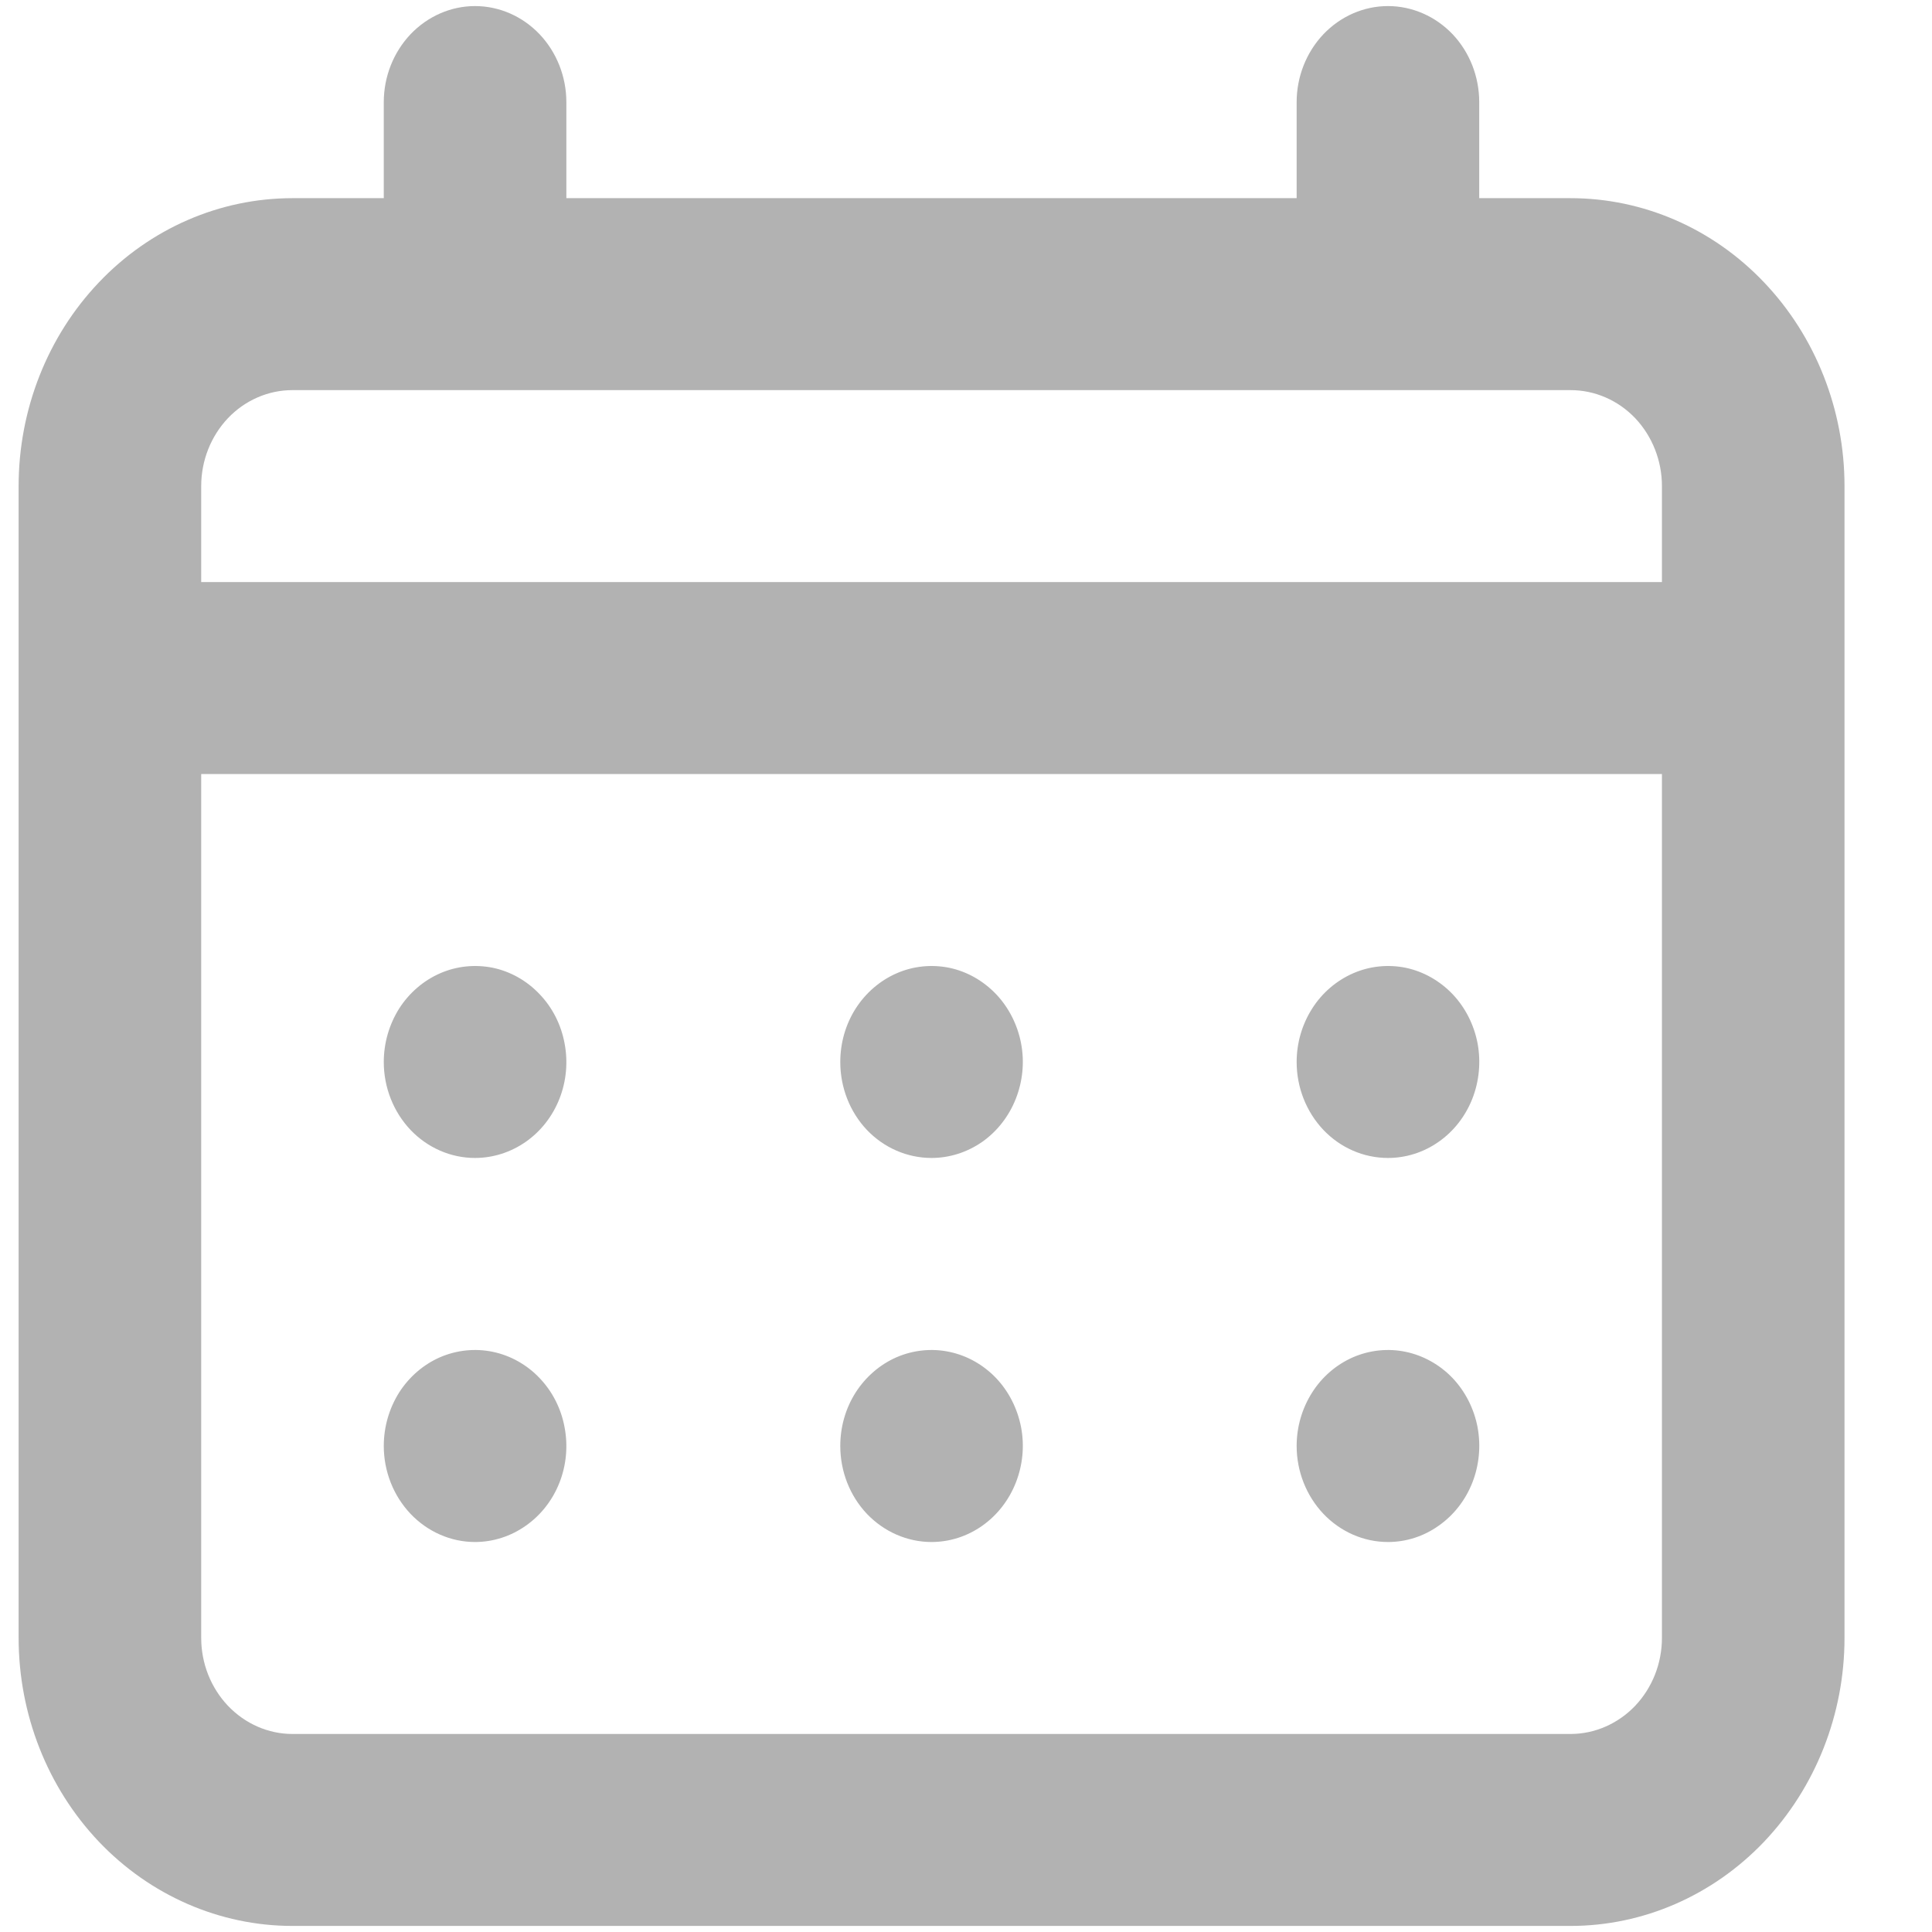
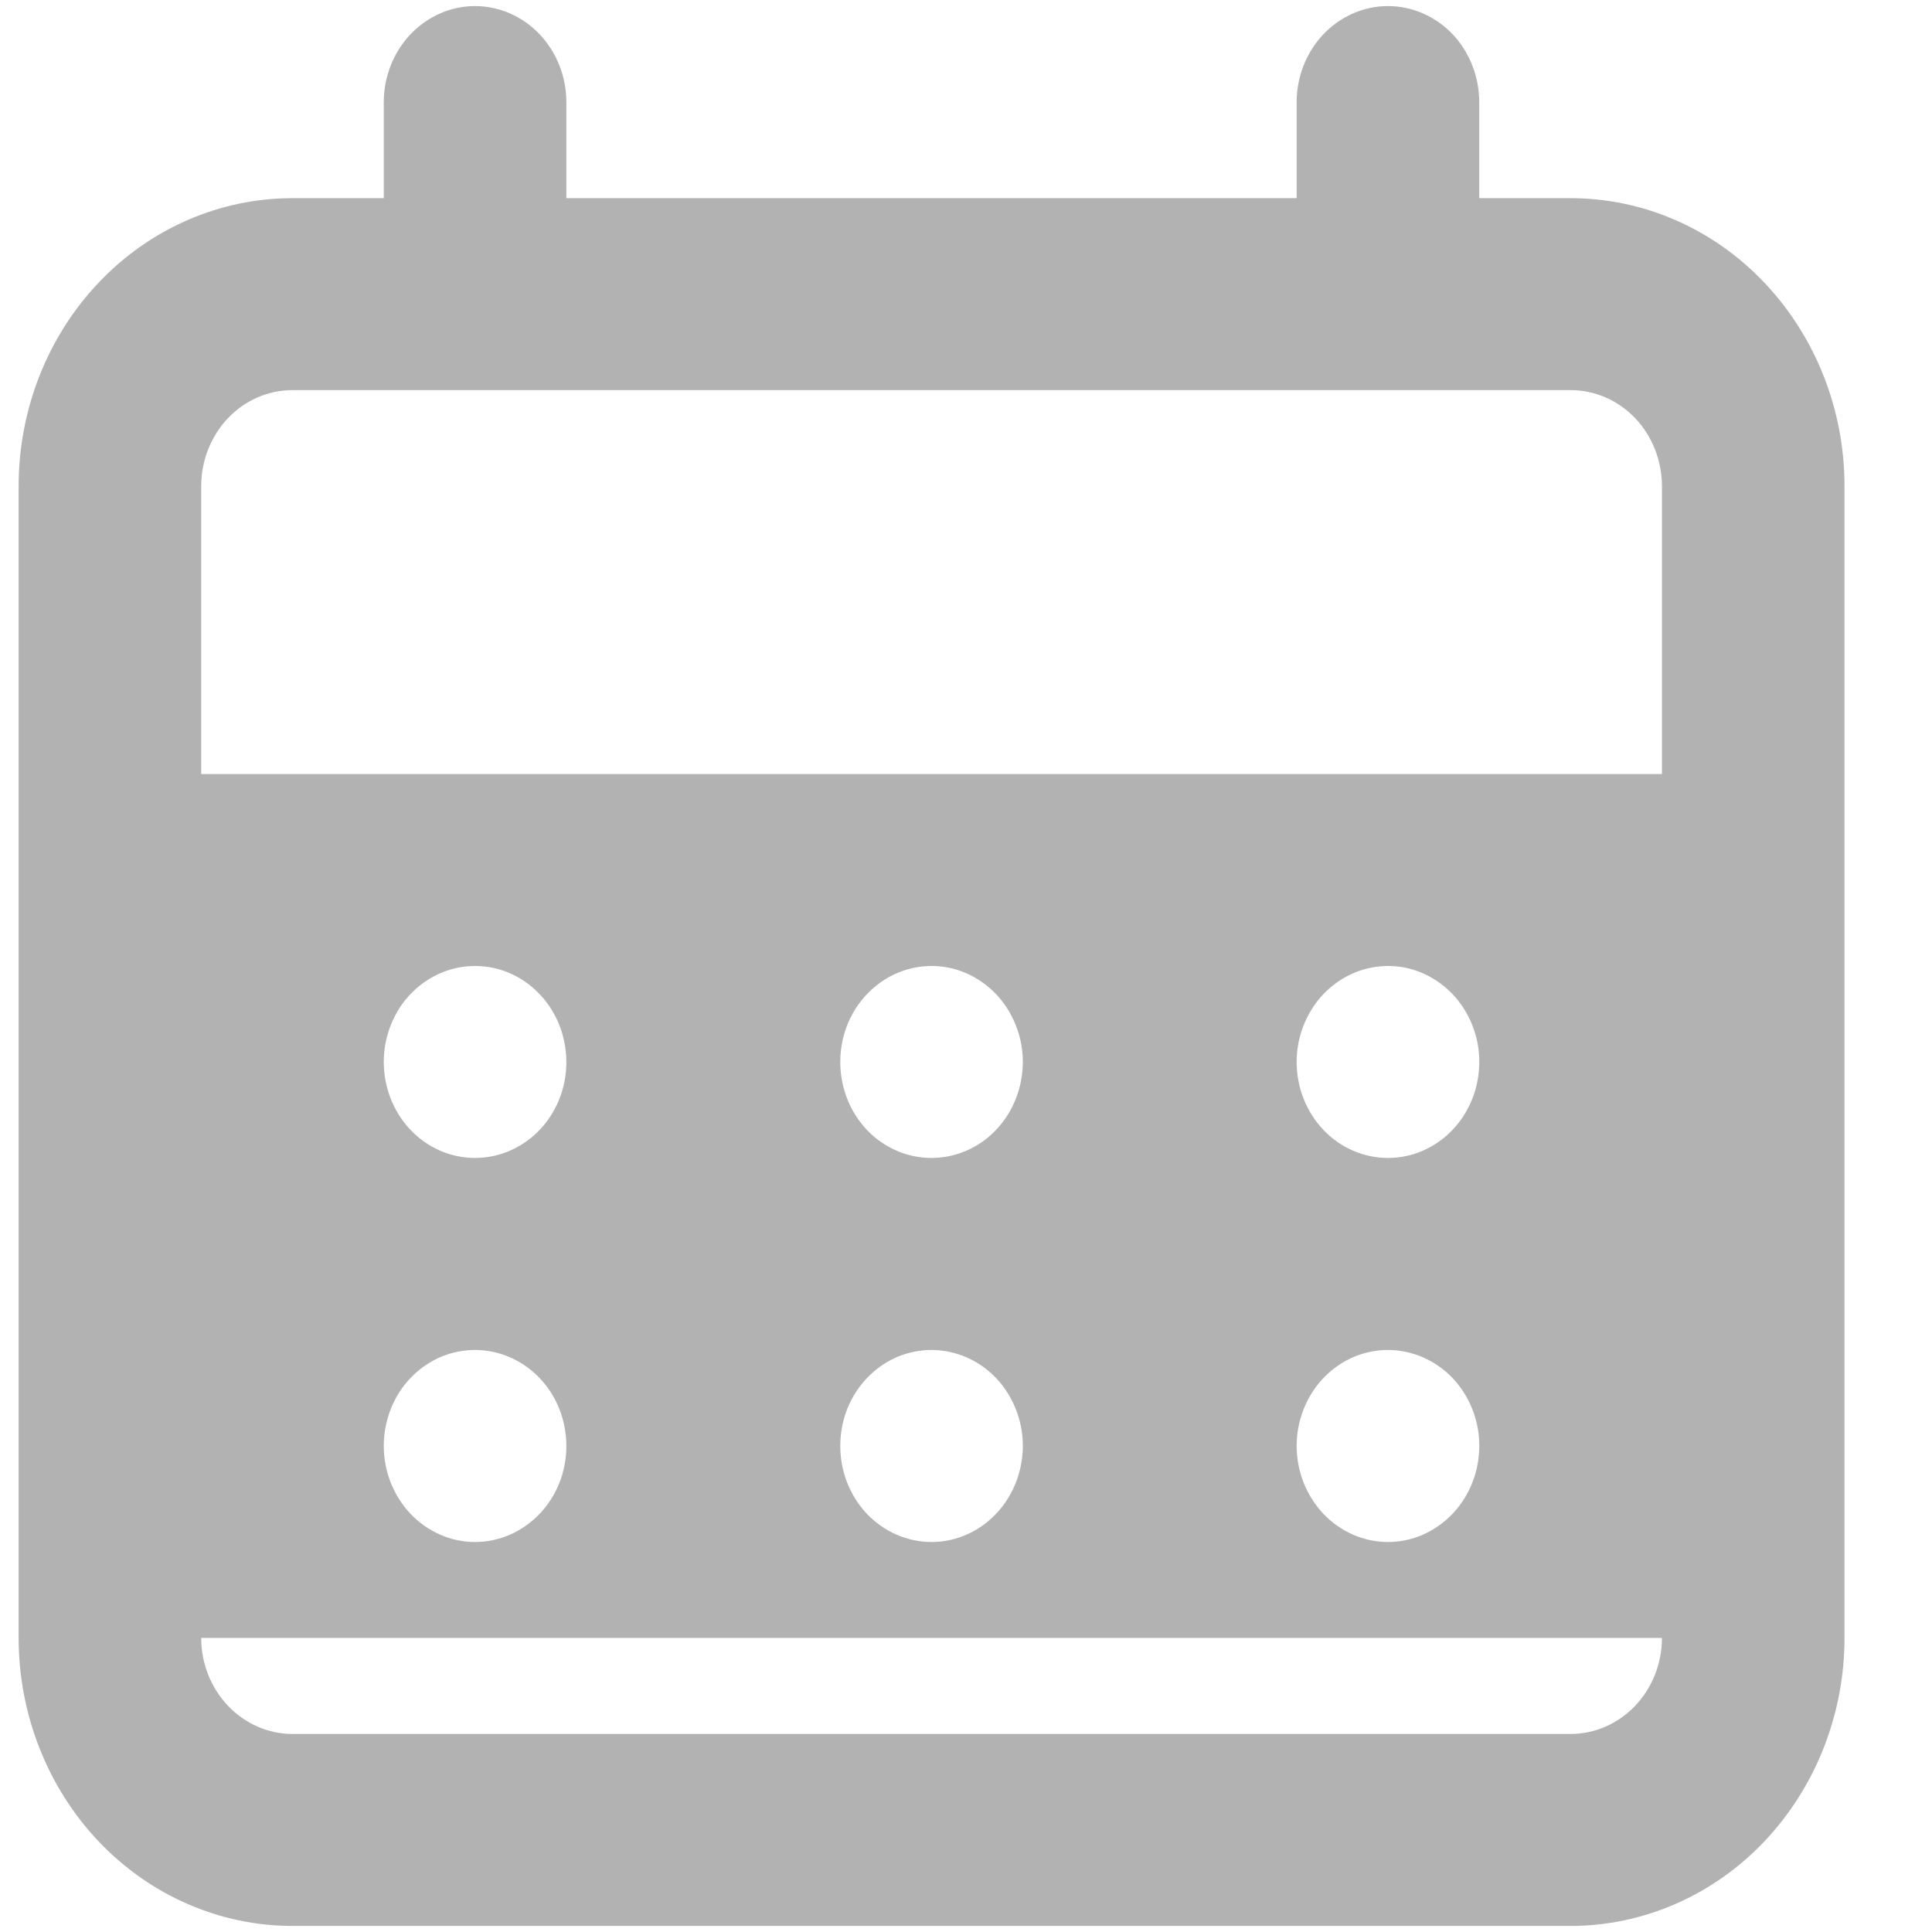
<svg xmlns="http://www.w3.org/2000/svg" width="14" height="14" viewBox="0 0 14 14" fill="none">
-   <path d="M6.75 8.391C6.881 8.391 7.009 8.35 7.118 8.274C7.226 8.198 7.311 8.089 7.361 7.962C7.411 7.835 7.425 7.695 7.399 7.56C7.373 7.425 7.31 7.301 7.218 7.204C7.125 7.107 7.008 7.04 6.879 7.013C6.751 6.987 6.618 7 6.497 7.053C6.376 7.106 6.273 7.195 6.2 7.309C6.127 7.424 6.089 7.558 6.089 7.696C6.089 7.88 6.158 8.057 6.282 8.188C6.406 8.318 6.575 8.391 6.75 8.391ZM10.058 8.391C10.189 8.391 10.317 8.35 10.425 8.274C10.534 8.198 10.619 8.089 10.669 7.962C10.719 7.835 10.732 7.695 10.707 7.56C10.681 7.425 10.618 7.301 10.526 7.204C10.433 7.107 10.315 7.04 10.187 7.013C10.059 6.987 9.926 7 9.805 7.053C9.684 7.106 9.58 7.195 9.508 7.309C9.435 7.424 9.396 7.558 9.396 7.696C9.396 7.88 9.466 8.057 9.59 8.188C9.714 8.318 9.882 8.391 10.058 8.391ZM6.75 11.174C6.881 11.174 7.009 11.133 7.118 11.056C7.226 10.98 7.311 10.871 7.361 10.744C7.411 10.617 7.425 10.477 7.399 10.342C7.373 10.207 7.31 10.083 7.218 9.986C7.125 9.889 7.008 9.823 6.879 9.796C6.751 9.769 6.618 9.783 6.497 9.835C6.376 9.888 6.273 9.977 6.2 10.091C6.127 10.206 6.089 10.34 6.089 10.478C6.089 10.662 6.158 10.839 6.282 10.97C6.406 11.1 6.575 11.174 6.75 11.174ZM10.058 11.174C10.189 11.174 10.317 11.133 10.425 11.056C10.534 10.98 10.619 10.871 10.669 10.744C10.719 10.617 10.732 10.477 10.707 10.342C10.681 10.207 10.618 10.083 10.526 9.986C10.433 9.889 10.315 9.823 10.187 9.796C10.059 9.769 9.926 9.783 9.805 9.835C9.684 9.888 9.58 9.977 9.508 10.091C9.435 10.206 9.396 10.34 9.396 10.478C9.396 10.662 9.466 10.839 9.59 10.97C9.714 11.1 9.882 11.174 10.058 11.174ZM3.442 8.391C3.573 8.391 3.701 8.35 3.81 8.274C3.919 8.198 4.004 8.089 4.054 7.962C4.104 7.835 4.117 7.695 4.091 7.56C4.066 7.425 4.003 7.301 3.91 7.204C3.818 7.107 3.7 7.04 3.572 7.013C3.443 6.987 3.31 7 3.189 7.053C3.068 7.106 2.965 7.195 2.892 7.309C2.82 7.424 2.781 7.558 2.781 7.696C2.781 7.88 2.851 8.057 2.975 8.188C3.099 8.318 3.267 8.391 3.442 8.391ZM11.381 1.436H10.719V0.74C10.719 0.556 10.65 0.379 10.526 0.248C10.402 0.118 10.233 0.044 10.058 0.044C9.882 0.044 9.714 0.118 9.59 0.248C9.466 0.379 9.396 0.556 9.396 0.74V1.436H4.104V0.74C4.104 0.556 4.034 0.379 3.91 0.248C3.786 0.118 3.618 0.044 3.442 0.044C3.267 0.044 3.099 0.118 2.975 0.248C2.851 0.379 2.781 0.556 2.781 0.74V1.436H2.119C1.593 1.436 1.088 1.655 0.716 2.047C0.344 2.438 0.135 2.969 0.135 3.522V11.869C0.135 12.422 0.344 12.953 0.716 13.345C1.088 13.736 1.593 13.956 2.119 13.956H11.381C11.907 13.956 12.412 13.736 12.784 13.345C13.156 12.953 13.366 12.422 13.366 11.869V3.522C13.366 2.969 13.156 2.438 12.784 2.047C12.412 1.655 11.907 1.436 11.381 1.436ZM12.043 11.869C12.043 12.054 11.973 12.23 11.849 12.361C11.725 12.491 11.556 12.565 11.381 12.565H2.119C1.944 12.565 1.776 12.491 1.652 12.361C1.528 12.23 1.458 12.054 1.458 11.869V5.609H12.043V11.869ZM12.043 4.218H1.458V3.522C1.458 3.338 1.528 3.161 1.652 3.03C1.776 2.9 1.944 2.827 2.119 2.827H11.381C11.556 2.827 11.725 2.9 11.849 3.03C11.973 3.161 12.043 3.338 12.043 3.522V4.218ZM3.442 11.174C3.573 11.174 3.701 11.133 3.81 11.056C3.919 10.98 4.004 10.871 4.054 10.744C4.104 10.617 4.117 10.477 4.091 10.342C4.066 10.207 4.003 10.083 3.91 9.986C3.818 9.889 3.7 9.823 3.572 9.796C3.443 9.769 3.31 9.783 3.189 9.835C3.068 9.888 2.965 9.977 2.892 10.091C2.82 10.206 2.781 10.34 2.781 10.478C2.781 10.662 2.851 10.839 2.975 10.97C3.099 11.1 3.267 11.174 3.442 11.174Z" fill="#B2B2B2" />
+   <path d="M6.75 8.391C6.881 8.391 7.009 8.35 7.118 8.274C7.226 8.198 7.311 8.089 7.361 7.962C7.411 7.835 7.425 7.695 7.399 7.56C7.373 7.425 7.31 7.301 7.218 7.204C7.125 7.107 7.008 7.04 6.879 7.013C6.751 6.987 6.618 7 6.497 7.053C6.376 7.106 6.273 7.195 6.2 7.309C6.127 7.424 6.089 7.558 6.089 7.696C6.089 7.88 6.158 8.057 6.282 8.188C6.406 8.318 6.575 8.391 6.75 8.391ZM10.058 8.391C10.189 8.391 10.317 8.35 10.425 8.274C10.534 8.198 10.619 8.089 10.669 7.962C10.719 7.835 10.732 7.695 10.707 7.56C10.681 7.425 10.618 7.301 10.526 7.204C10.433 7.107 10.315 7.04 10.187 7.013C10.059 6.987 9.926 7 9.805 7.053C9.684 7.106 9.58 7.195 9.508 7.309C9.435 7.424 9.396 7.558 9.396 7.696C9.396 7.88 9.466 8.057 9.59 8.188C9.714 8.318 9.882 8.391 10.058 8.391ZM6.75 11.174C6.881 11.174 7.009 11.133 7.118 11.056C7.226 10.98 7.311 10.871 7.361 10.744C7.411 10.617 7.425 10.477 7.399 10.342C7.373 10.207 7.31 10.083 7.218 9.986C7.125 9.889 7.008 9.823 6.879 9.796C6.751 9.769 6.618 9.783 6.497 9.835C6.376 9.888 6.273 9.977 6.2 10.091C6.127 10.206 6.089 10.34 6.089 10.478C6.089 10.662 6.158 10.839 6.282 10.97C6.406 11.1 6.575 11.174 6.75 11.174ZM10.058 11.174C10.189 11.174 10.317 11.133 10.425 11.056C10.534 10.98 10.619 10.871 10.669 10.744C10.719 10.617 10.732 10.477 10.707 10.342C10.681 10.207 10.618 10.083 10.526 9.986C10.433 9.889 10.315 9.823 10.187 9.796C10.059 9.769 9.926 9.783 9.805 9.835C9.684 9.888 9.58 9.977 9.508 10.091C9.435 10.206 9.396 10.34 9.396 10.478C9.396 10.662 9.466 10.839 9.59 10.97C9.714 11.1 9.882 11.174 10.058 11.174ZM3.442 8.391C3.573 8.391 3.701 8.35 3.81 8.274C3.919 8.198 4.004 8.089 4.054 7.962C4.104 7.835 4.117 7.695 4.091 7.56C4.066 7.425 4.003 7.301 3.91 7.204C3.818 7.107 3.7 7.04 3.572 7.013C3.443 6.987 3.31 7 3.189 7.053C3.068 7.106 2.965 7.195 2.892 7.309C2.82 7.424 2.781 7.558 2.781 7.696C2.781 7.88 2.851 8.057 2.975 8.188C3.099 8.318 3.267 8.391 3.442 8.391ZM11.381 1.436H10.719V0.74C10.719 0.556 10.65 0.379 10.526 0.248C10.402 0.118 10.233 0.044 10.058 0.044C9.882 0.044 9.714 0.118 9.59 0.248C9.466 0.379 9.396 0.556 9.396 0.74V1.436H4.104V0.74C4.104 0.556 4.034 0.379 3.91 0.248C3.786 0.118 3.618 0.044 3.442 0.044C3.267 0.044 3.099 0.118 2.975 0.248C2.851 0.379 2.781 0.556 2.781 0.74V1.436H2.119C1.593 1.436 1.088 1.655 0.716 2.047C0.344 2.438 0.135 2.969 0.135 3.522V11.869C0.135 12.422 0.344 12.953 0.716 13.345C1.088 13.736 1.593 13.956 2.119 13.956H11.381C11.907 13.956 12.412 13.736 12.784 13.345C13.156 12.953 13.366 12.422 13.366 11.869V3.522C13.366 2.969 13.156 2.438 12.784 2.047C12.412 1.655 11.907 1.436 11.381 1.436ZM12.043 11.869C12.043 12.054 11.973 12.23 11.849 12.361C11.725 12.491 11.556 12.565 11.381 12.565H2.119C1.944 12.565 1.776 12.491 1.652 12.361C1.528 12.23 1.458 12.054 1.458 11.869V5.609H12.043V11.869ZH1.458V3.522C1.458 3.338 1.528 3.161 1.652 3.03C1.776 2.9 1.944 2.827 2.119 2.827H11.381C11.556 2.827 11.725 2.9 11.849 3.03C11.973 3.161 12.043 3.338 12.043 3.522V4.218ZM3.442 11.174C3.573 11.174 3.701 11.133 3.81 11.056C3.919 10.98 4.004 10.871 4.054 10.744C4.104 10.617 4.117 10.477 4.091 10.342C4.066 10.207 4.003 10.083 3.91 9.986C3.818 9.889 3.7 9.823 3.572 9.796C3.443 9.769 3.31 9.783 3.189 9.835C3.068 9.888 2.965 9.977 2.892 10.091C2.82 10.206 2.781 10.34 2.781 10.478C2.781 10.662 2.851 10.839 2.975 10.97C3.099 11.1 3.267 11.174 3.442 11.174Z" fill="#B2B2B2" />
</svg>